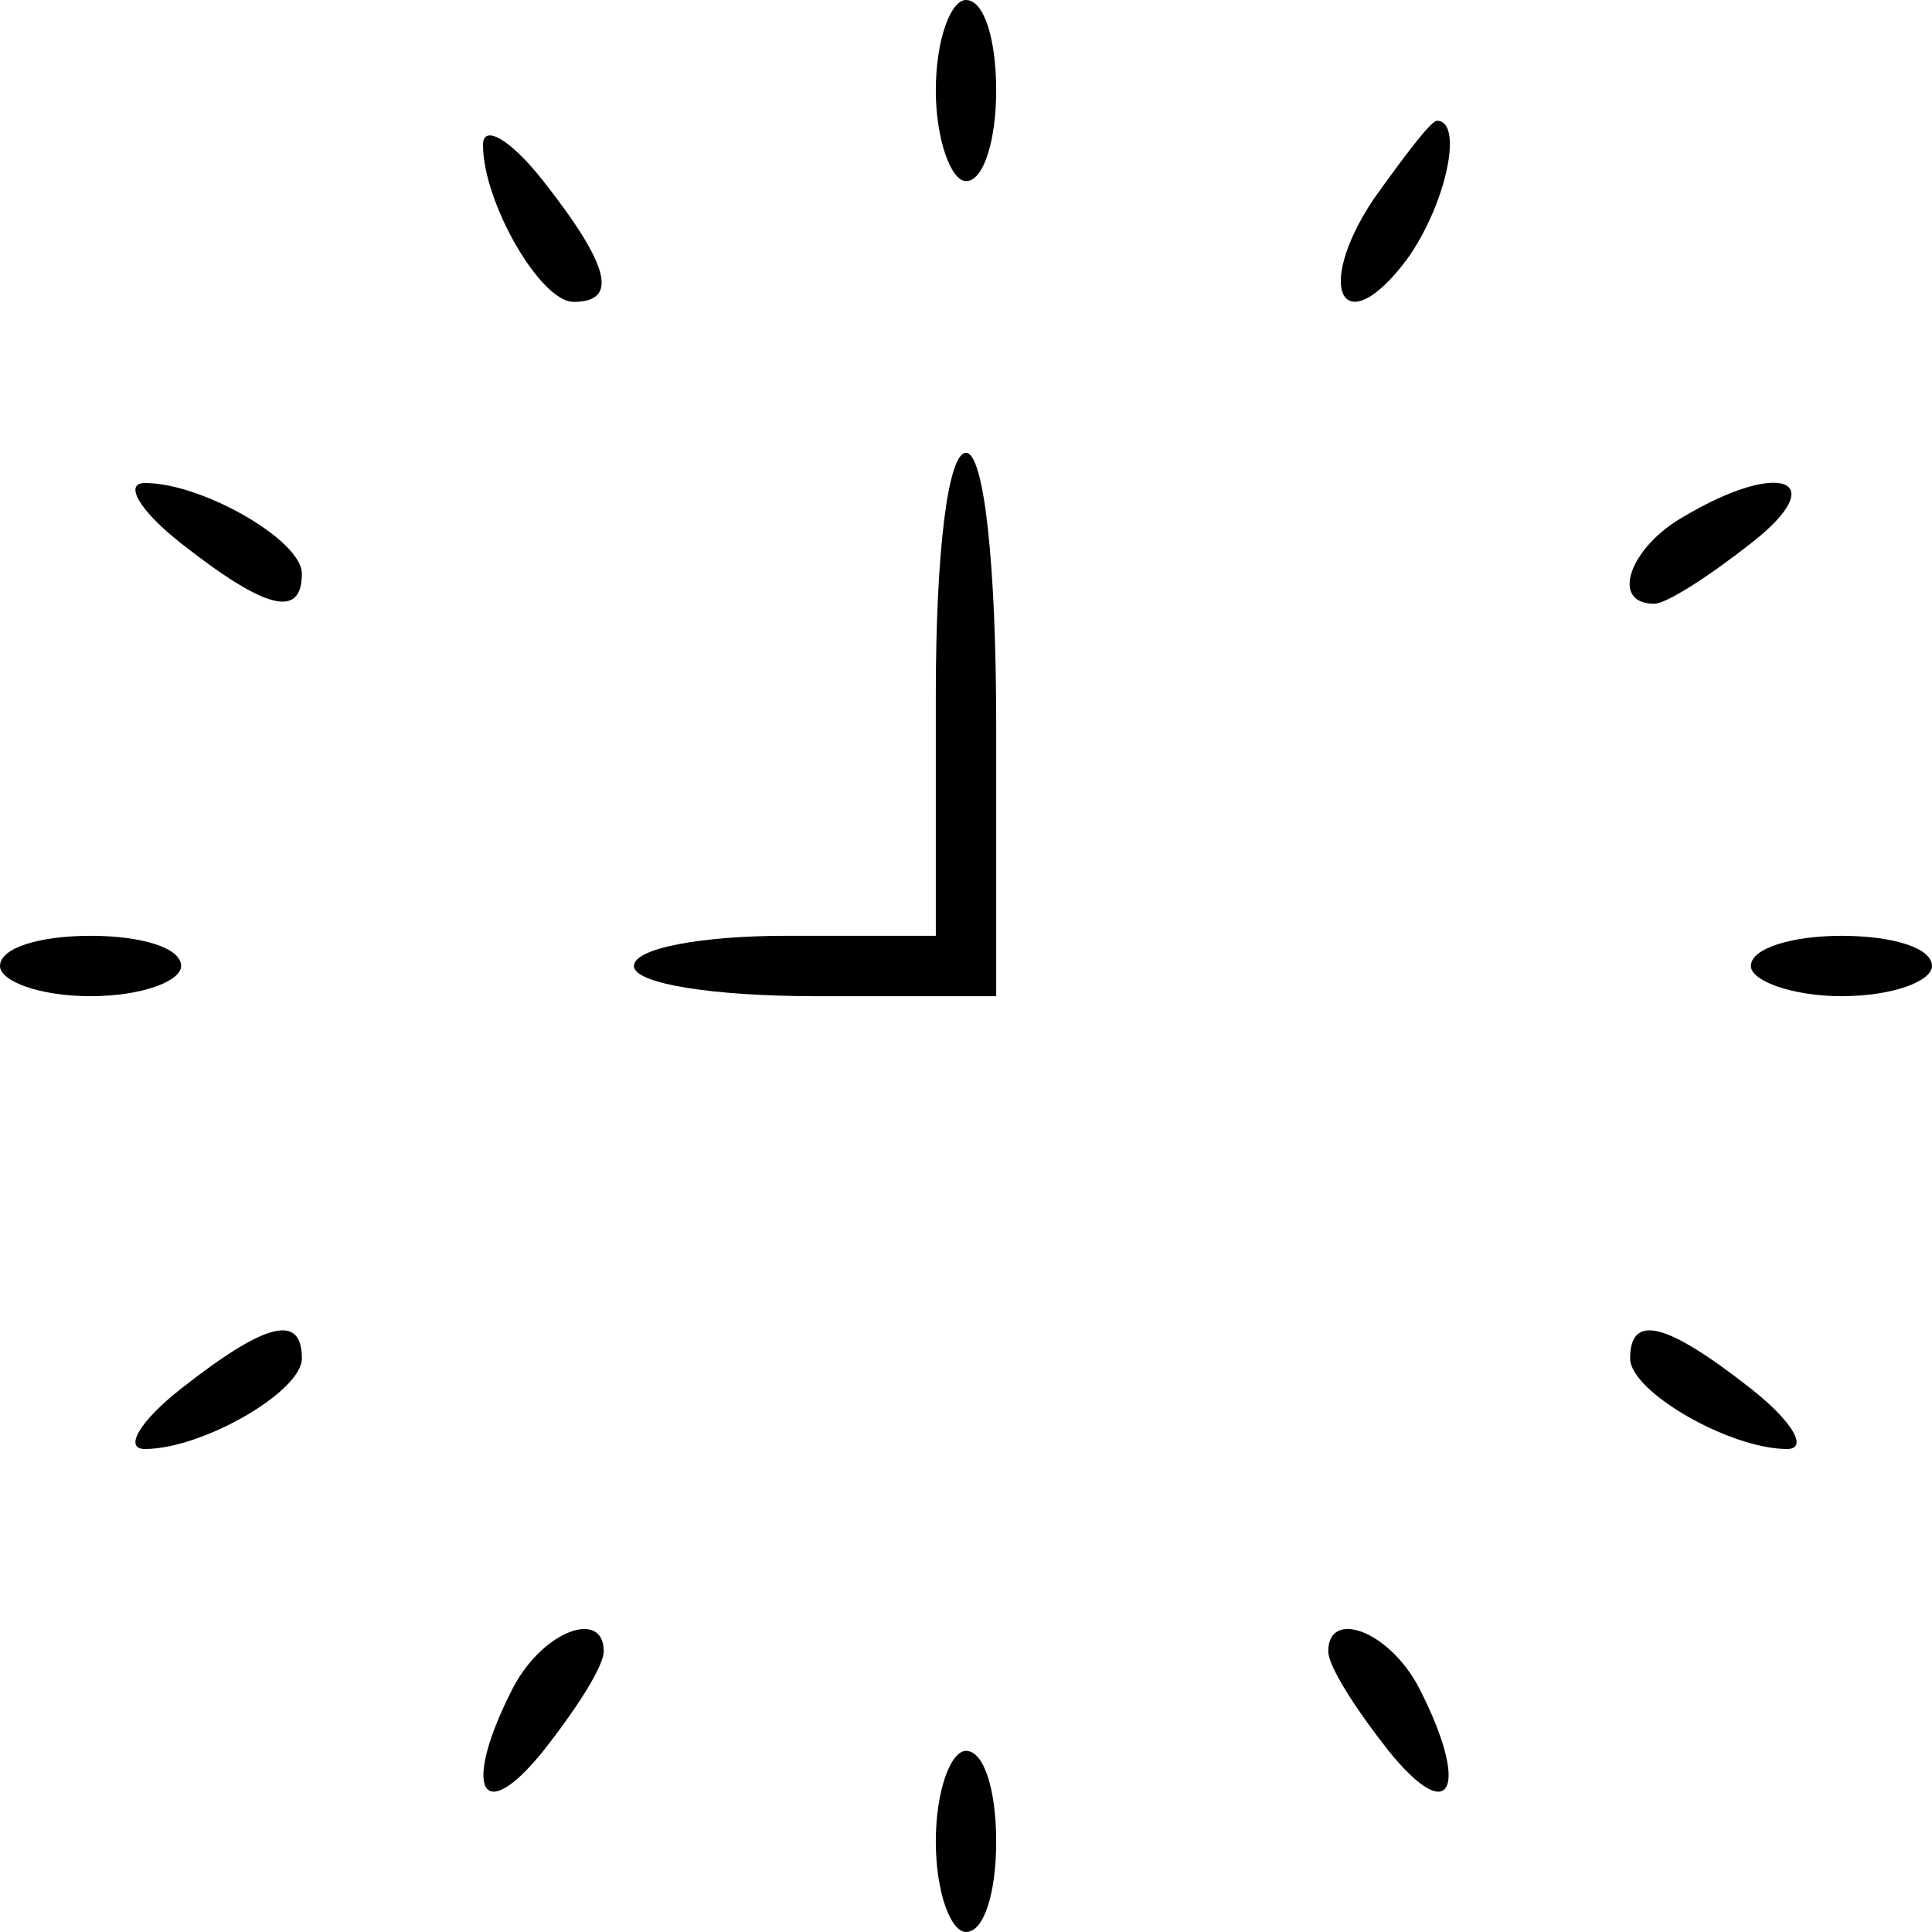
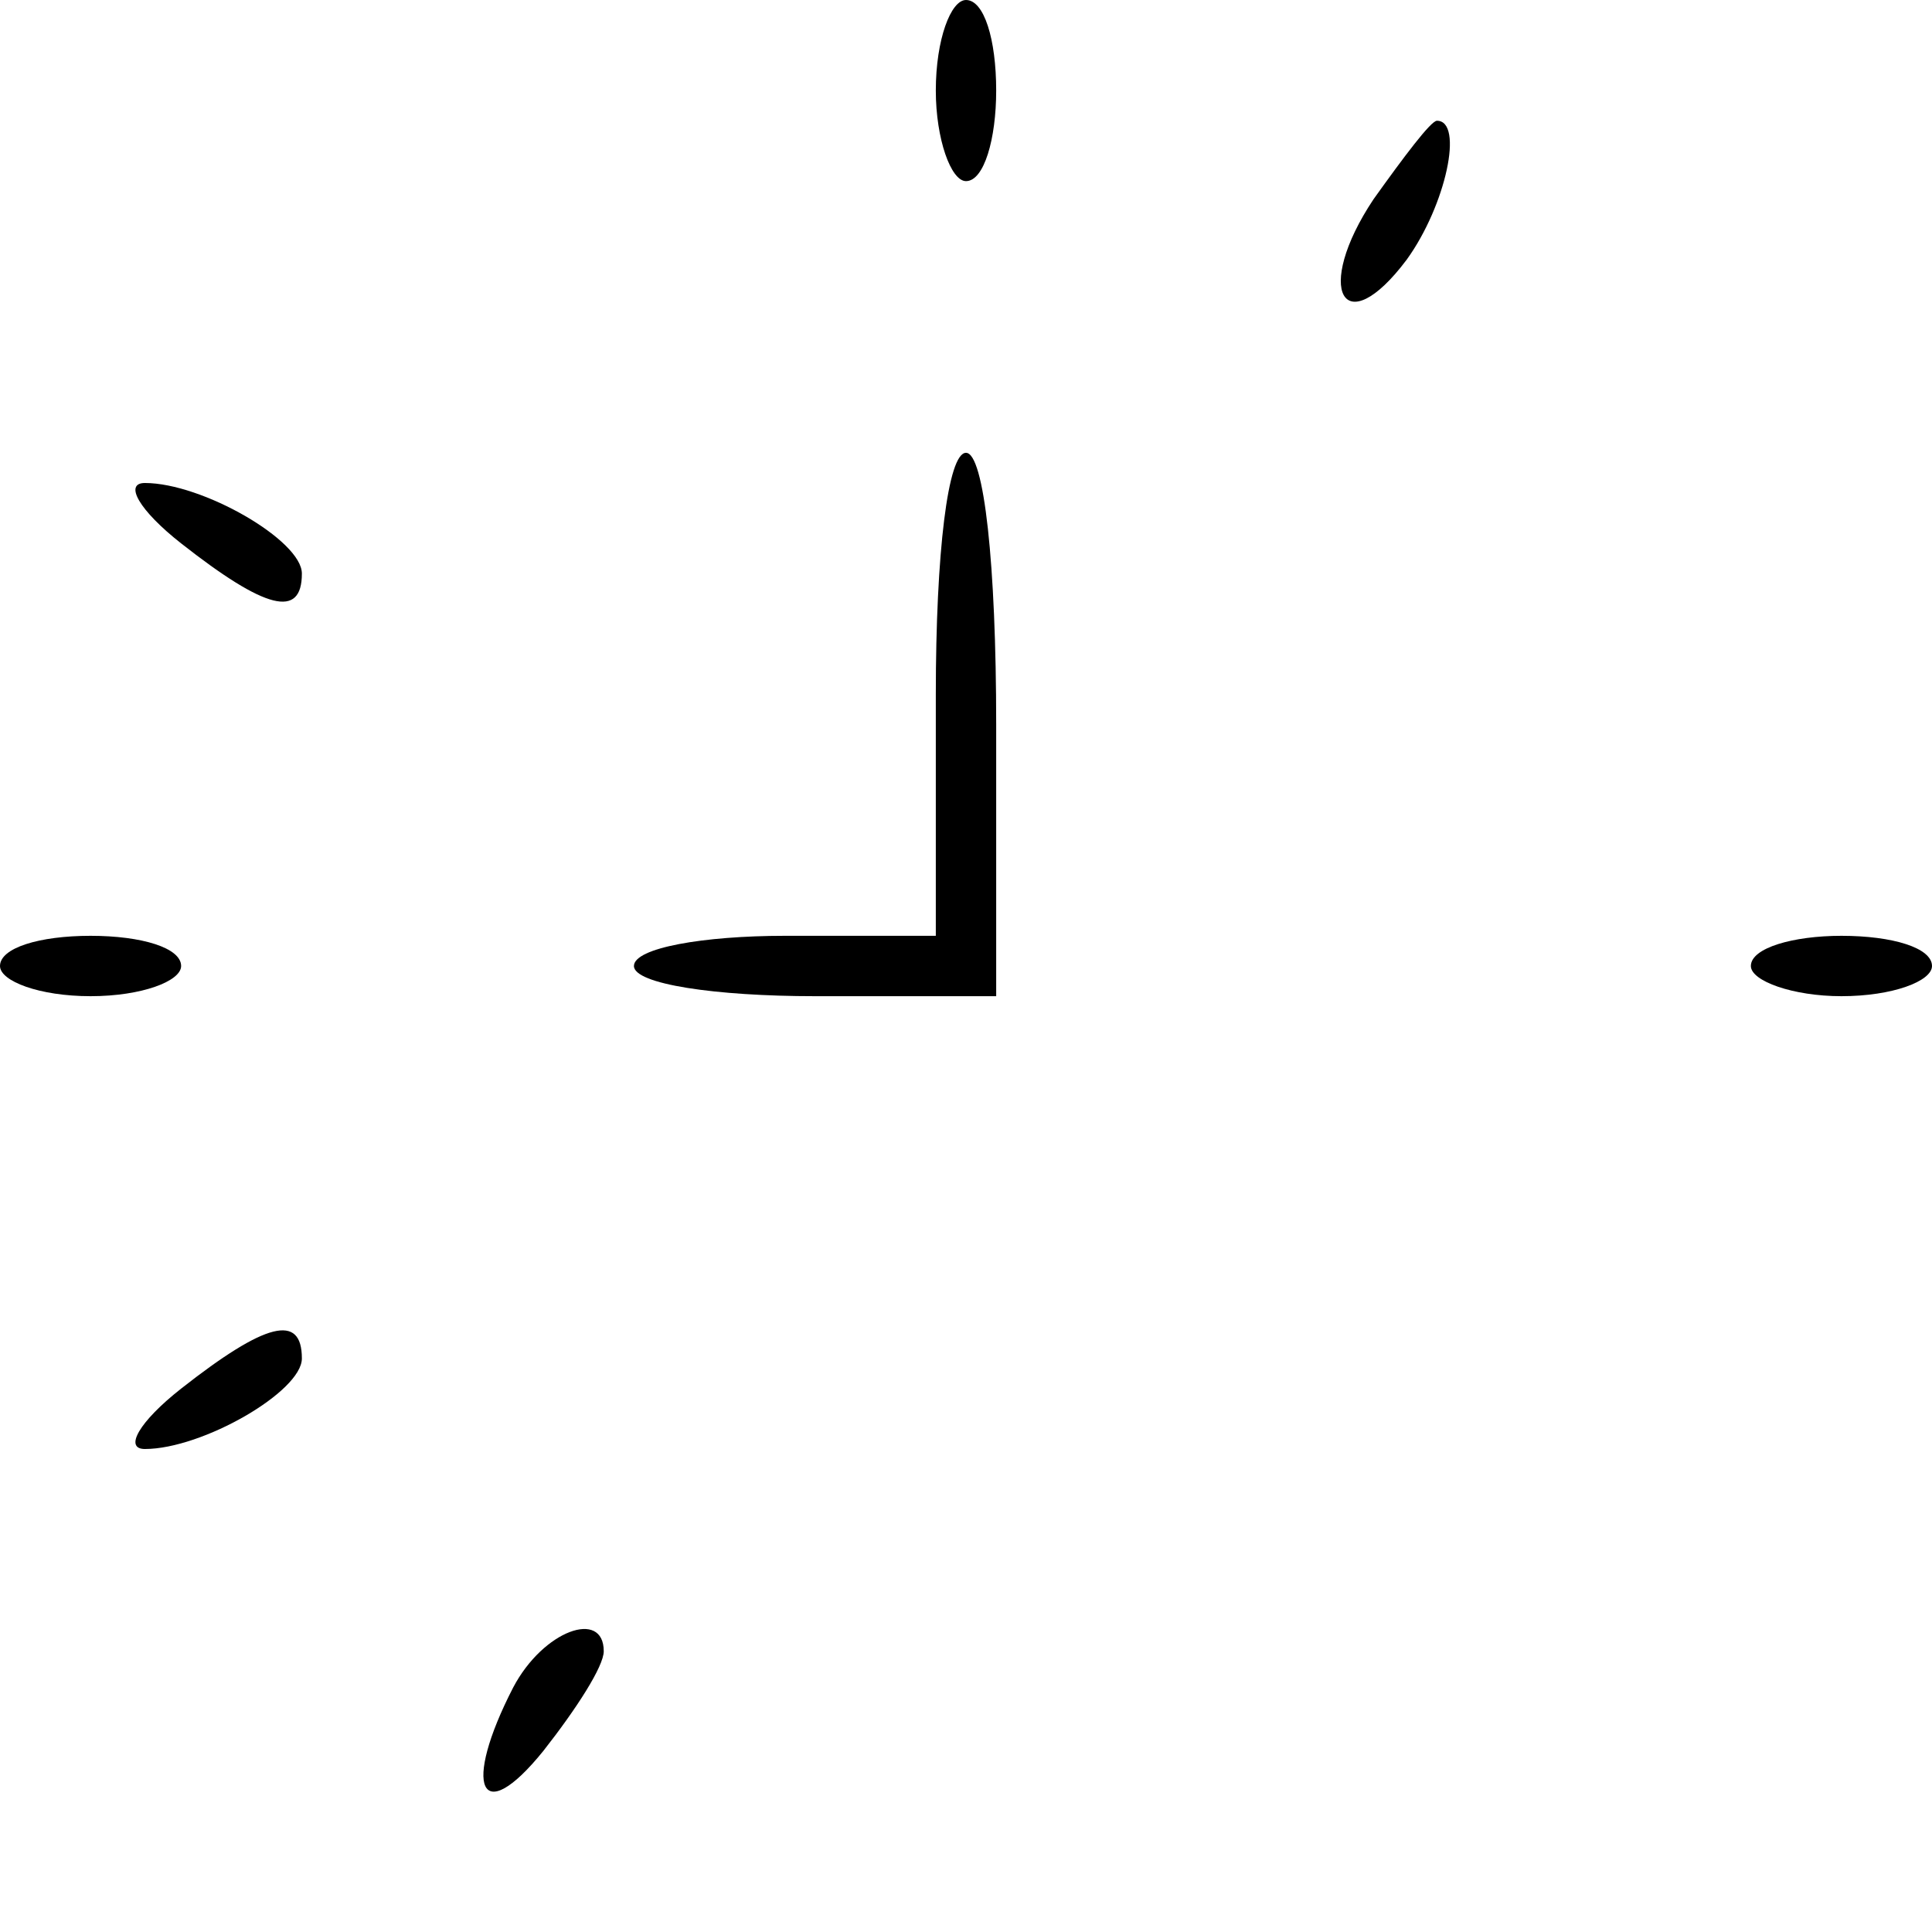
<svg xmlns="http://www.w3.org/2000/svg" version="1.0" width="64pt" height="64pt" viewBox="0 0 64 64" preserveAspectRatio="xMidYMid meet">
  <g transform="translate(0,64) scale(0.1,-0.1)" fill="#000000" stroke="none">
    <path d="M310 610 c0 -16 5 -30 10 -30 6 0 10 14 10 30 0 17 -4 30 -10 30 -5 0 -10 -13 -10 -30z" />
-     <path d="M160 592 c0 -19 19 -52 30 -52 15 0 12 12 -10 40 -11 14 -20 19 -20 12z" />
    <path d="M455 574 c-20 -30 -10 -48 11 -20 13 18 19 46 10 46 -2 0 -11 -12 -21 -26z" />
    <path d="M310 410 l0 -80 -50 0 c-27 0 -50 -4 -50 -10 0 -6 27 -10 60 -10 l60 0 0 90 c0 53 -4 90 -10 90 -6 0 -10 -33 -10 -80z" />
    <path d="M60 460 c28 -22 40 -25 40 -10 0 11 -33 30 -52 30 -7 0 -2 -9 12 -20z" />
-     <path d="M558 469 c-18 -10 -25 -29 -10 -29 4 0 18 9 32 20 27 21 10 28 -22 9z" />
    <path d="M0 320 c0 -5 13 -10 30 -10 17 0 30 5 30 10 0 6 -13 10 -30 10 -17 0 -30 -4 -30 -10z" />
    <path d="M580 320 c0 -5 14 -10 30 -10 17 0 30 5 30 10 0 6 -13 10 -30 10 -16 0 -30 -4 -30 -10z" />
    <path d="M60 180 c-14 -11 -19 -20 -12 -20 19 0 52 19 52 30 0 15 -12 12 -40 -10z" />
-     <path d="M540 190 c0 -11 33 -30 52 -30 7 0 2 9 -12 20 -28 22 -40 25 -40 10z" />
    <path d="M170 81 c-17 -33 -11 -47 10 -21 11 14 20 28 20 33 0 14 -20 7 -30 -12z" />
-     <path d="M440 93 c0 -5 9 -19 20 -33 21 -26 27 -12 10 21 -10 19 -30 26 -30 12z" />
-     <path d="M310 30 c0 -17 5 -30 10 -30 6 0 10 13 10 30 0 17 -4 30 -10 30 -5 0 -10 -13 -10 -30z" />
  </g>
</svg>